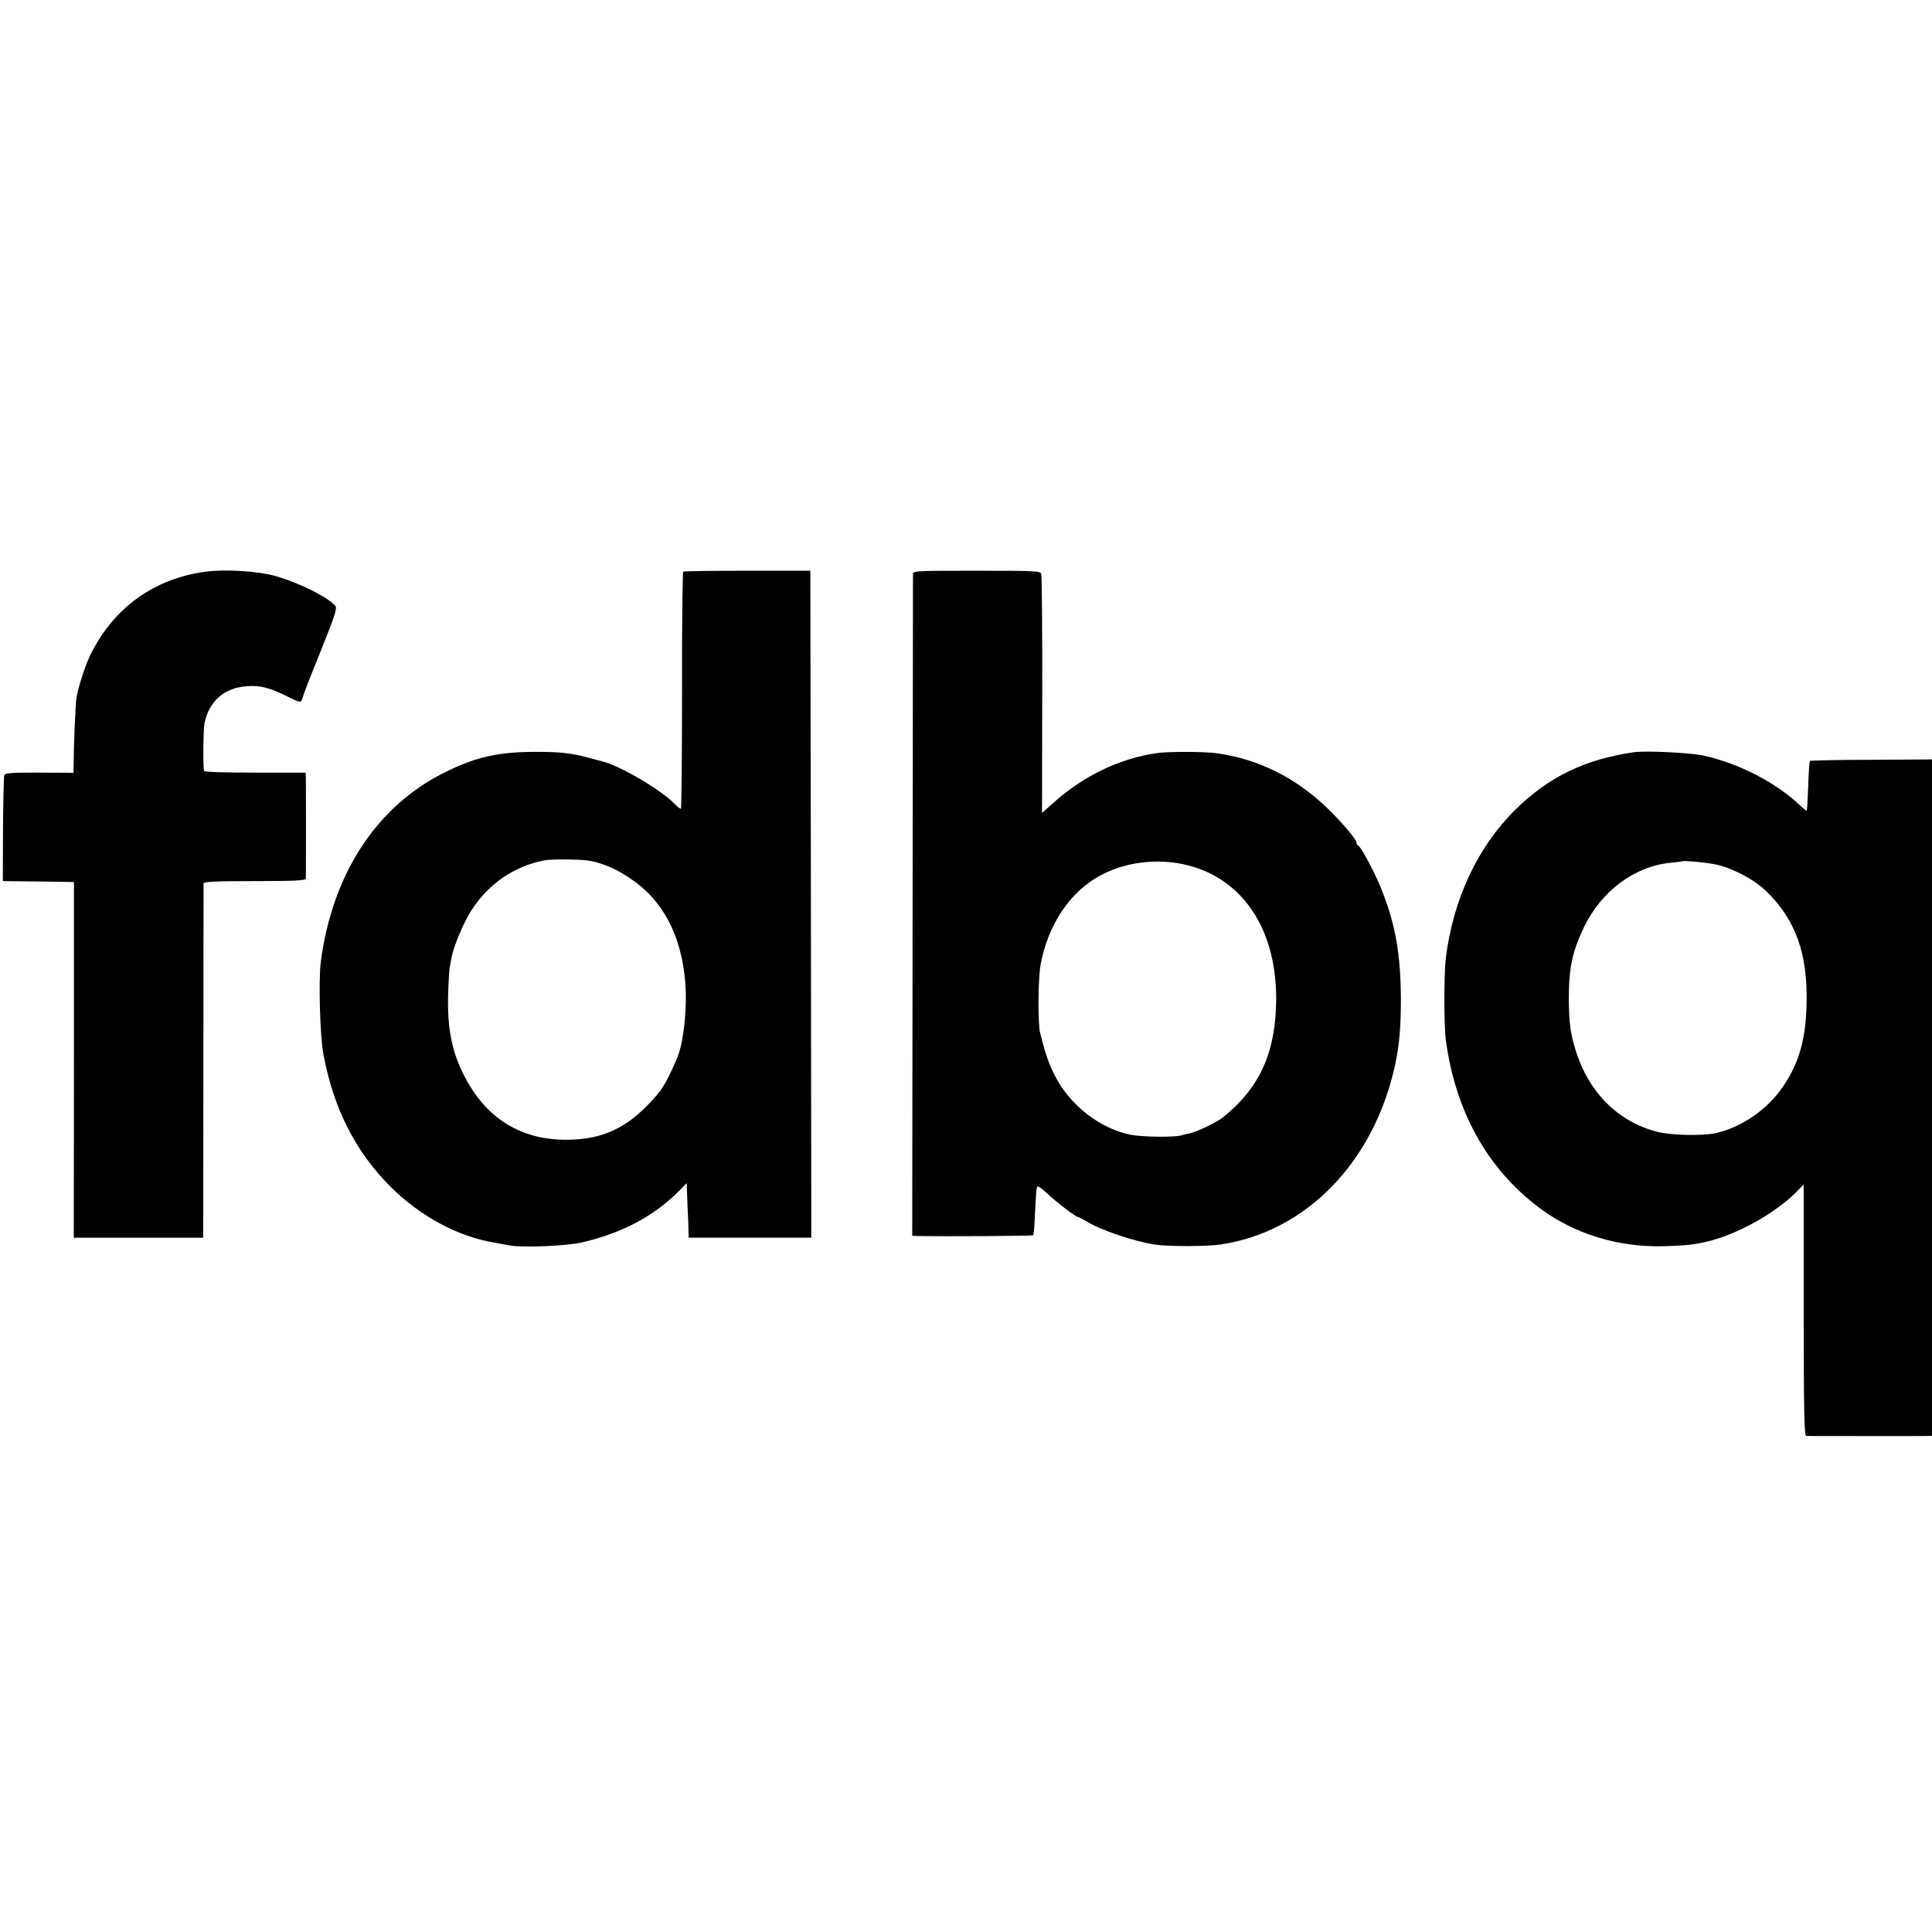
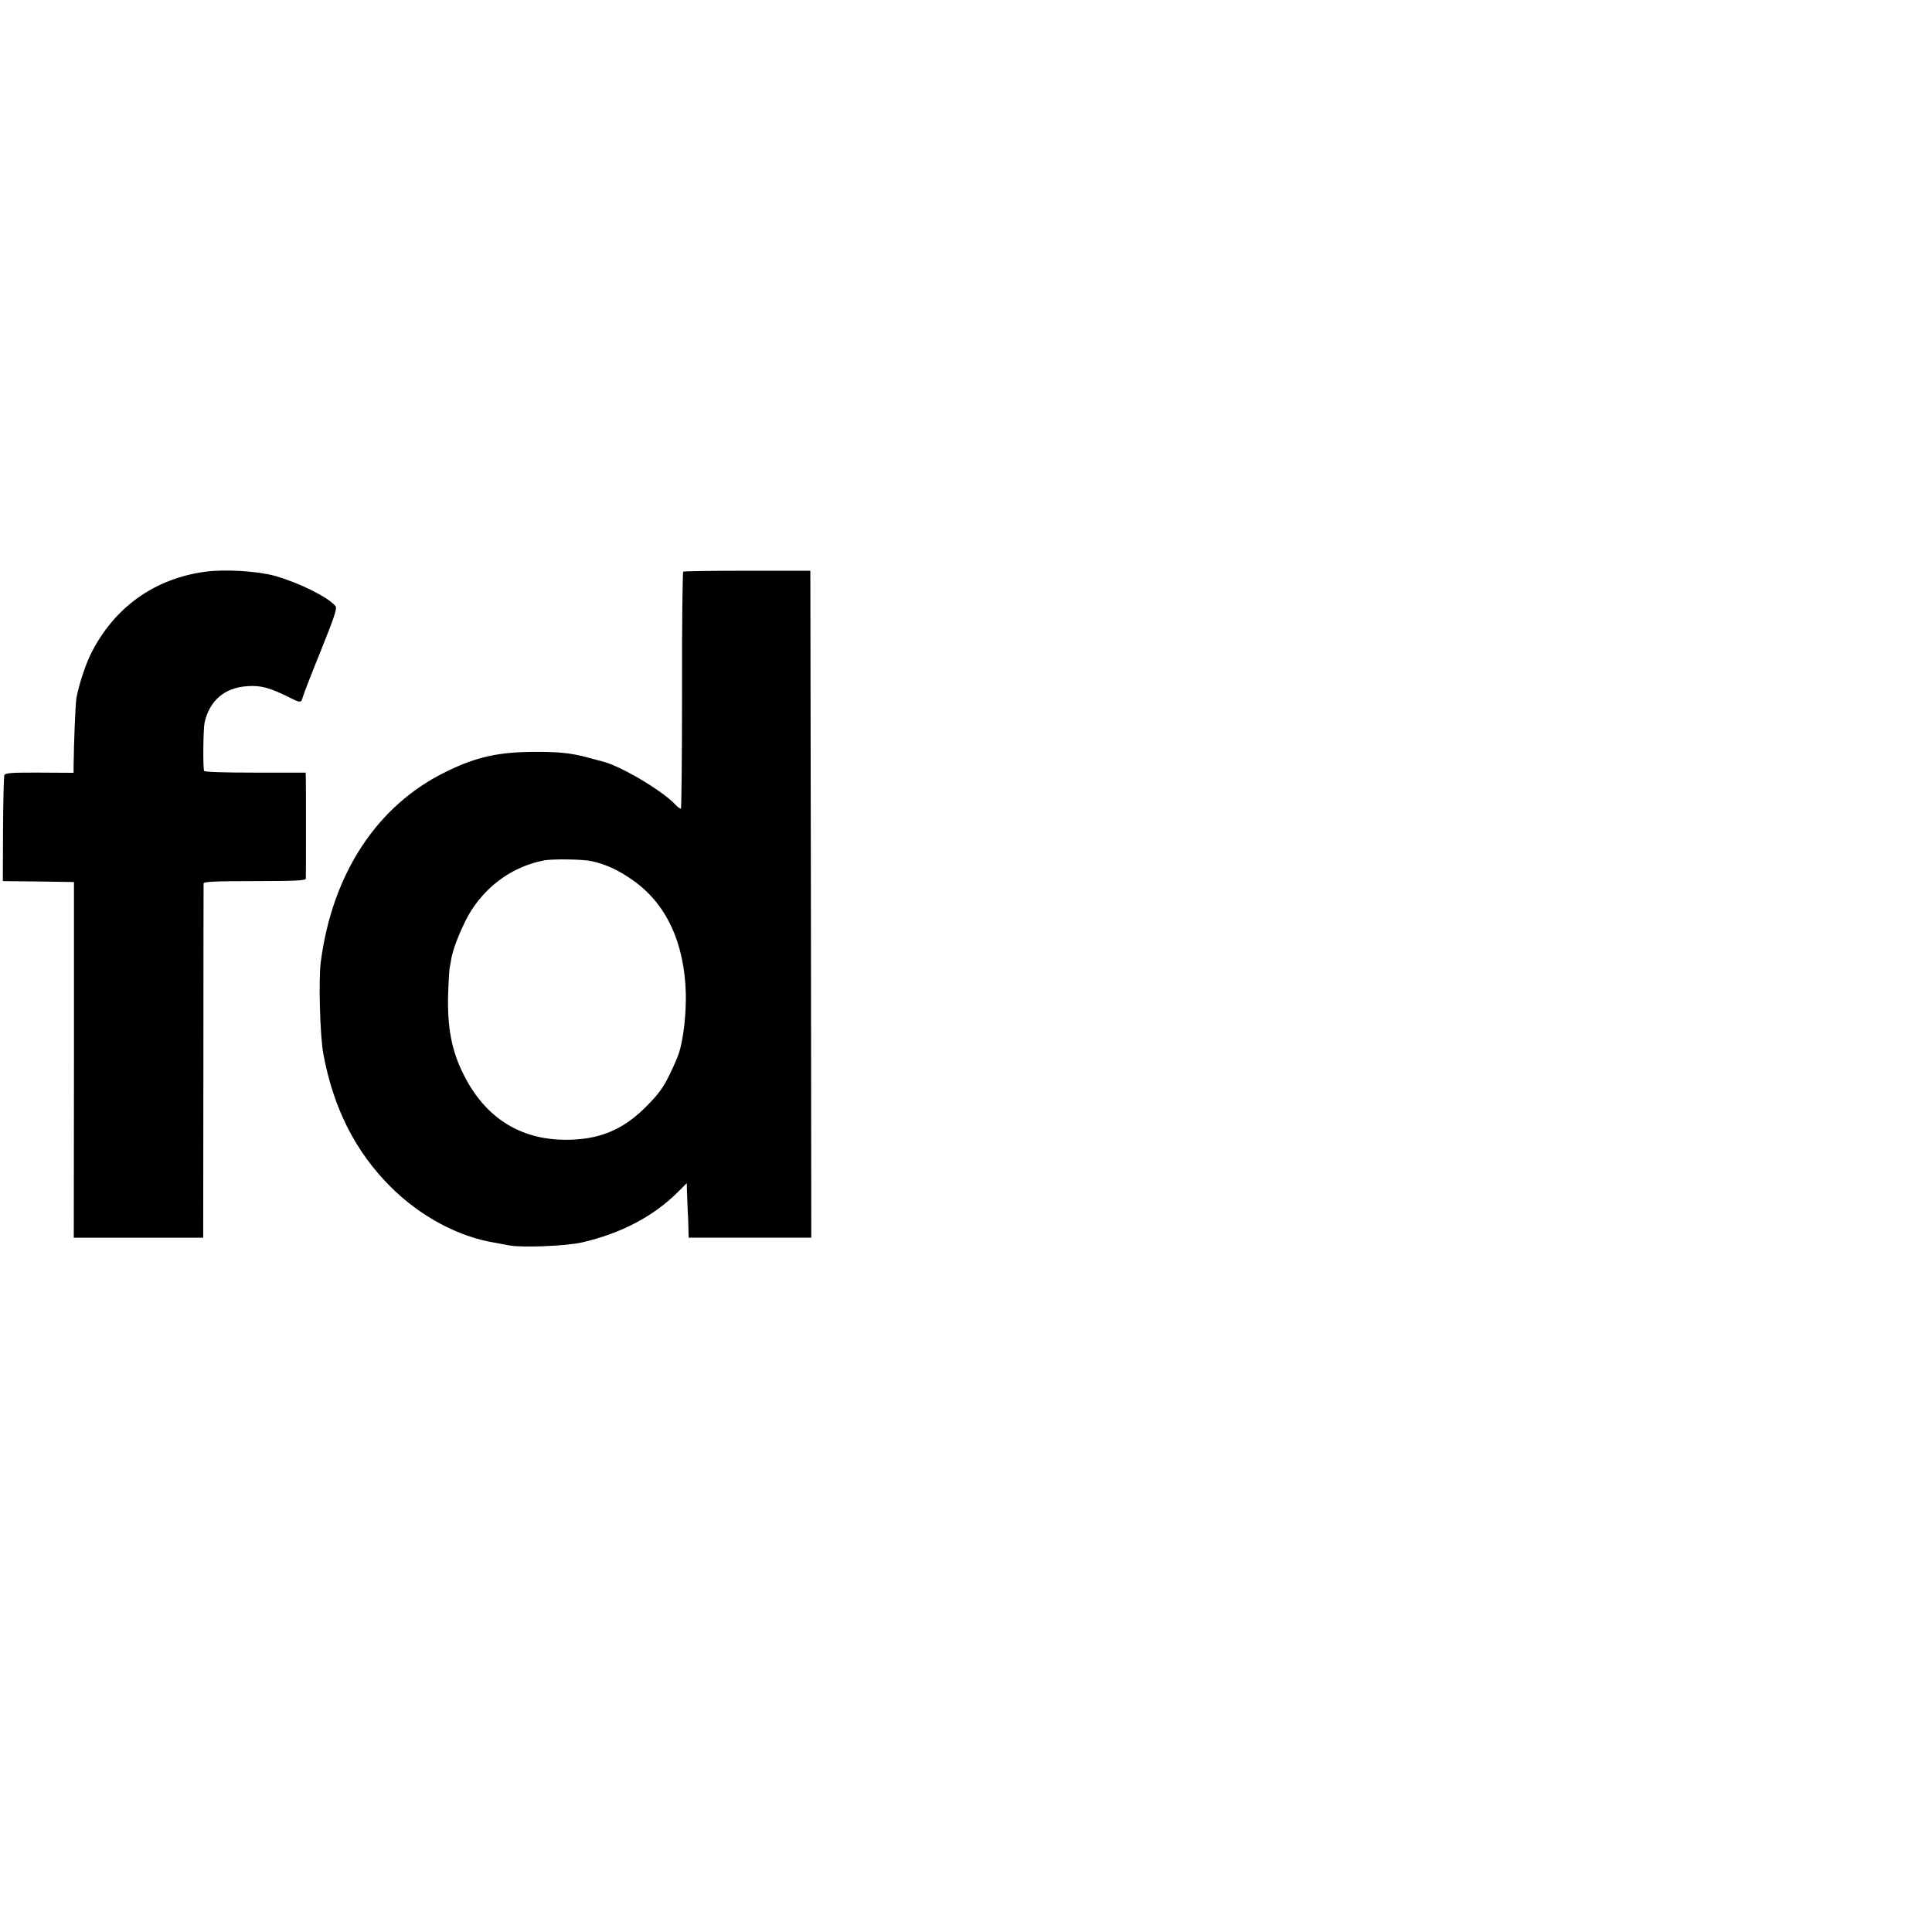
<svg xmlns="http://www.w3.org/2000/svg" version="1.0" width="1024pt" height="1024pt" viewBox="0 0 1024 1024" preserveAspectRatio="xMidYMid meet">
  <g transform="translate(0,1024) scale(0.1,-0.1)" fill="#000000" stroke="none">
    <path d="M1090 7210 c-271 -36 -485 -189 -608 -435 -30 -60 -65 -168 -77 -235 -5 -28 -14 -241 -15 -370 l0 -26 -181 1 c-143 1 -182 -2 -186 -13 -3 -7 -6 -137 -7 -287 l-1 -275 188 -2 189 -3 0 -942 -1 -943 343 0 343 0 1 933 c0 512 1 938 1 945 1 9 62 12 271 12 209 0 270 3 271 13 1 18 1 497 0 532 l-1 30 -266 0 c-162 0 -268 3 -272 9 -7 12 -5 219 2 254 25 117 105 187 225 195 73 6 122 -8 234 -64 48 -24 54 -24 61 4 3 13 46 124 96 247 72 179 88 226 78 238 -39 47 -190 122 -318 159 -92 26 -266 37 -370 23z" />
    <path d="M3621 7210 c-3 -3 -7 -286 -6 -628 0 -343 -3 -626 -6 -628 -3 -2 -17 8 -30 22 -70 75 -296 208 -389 229 -8 2 -42 11 -75 20 -86 23 -146 30 -270 30 -200 0 -317 -25 -480 -105 -365 -177 -604 -539 -665 -1010 -12 -96 -4 -392 14 -487 53 -286 169 -516 355 -702 158 -158 361 -267 556 -298 17 -3 50 -9 75 -14 67 -13 304 -3 385 16 207 48 377 137 507 266 l48 48 1 -42 c1 -23 3 -69 4 -102 2 -33 4 -79 4 -102 l1 -43 325 0 325 0 -2 1767 -3 1768 -333 0 c-183 0 -337 -2 -341 -5z m-486 -1534 c79 -18 142 -47 220 -102 176 -123 273 -331 280 -600 2 -109 -12 -236 -35 -311 -6 -21 -30 -76 -53 -123 -33 -67 -59 -102 -122 -165 -124 -125 -252 -177 -429 -176 -242 1 -426 119 -539 346 -63 125 -86 247 -82 420 2 66 6 131 8 145 3 14 8 40 11 59 12 60 66 187 105 247 91 140 226 233 386 264 45 8 204 6 250 -4z" />
-     <path d="M4839 7195 c0 -11 -1 -804 -2 -1762 l-2 -1743 25 -1 c154 -3 612 0 616 4 3 3 8 58 10 124 3 65 7 124 10 131 2 9 20 -1 49 -29 52 -49 156 -129 168 -129 4 0 24 -11 45 -23 73 -46 249 -106 367 -124 66 -10 276 -10 345 1 456 68 817 442 926 960 21 102 29 194 29 341 -1 237 -29 395 -101 577 -36 91 -110 230 -125 236 -5 2 -9 8 -9 14 0 17 -60 90 -144 174 -169 168 -377 273 -601 302 -65 9 -257 9 -316 0 -194 -28 -385 -120 -540 -258 l-66 -59 1 625 c1 344 -2 632 -5 642 -6 16 -34 17 -343 17 -329 0 -336 0 -337 -20z m1491 -1551 c275 -87 436 -348 434 -704 -2 -277 -87 -466 -282 -622 -32 -26 -132 -74 -172 -84 -19 -4 -42 -9 -50 -12 -41 -11 -212 -8 -270 4 -162 34 -317 155 -397 309 -35 69 -51 114 -80 230 -13 51 -11 285 2 360 39 215 158 392 323 478 144 76 332 92 492 41z" />
-     <path d="M8660 6253 c-261 -38 -449 -129 -629 -305 -199 -197 -330 -475 -368 -788 -10 -82 -10 -357 0 -431 51 -379 218 -680 492 -888 186 -141 423 -214 670 -206 120 4 155 8 230 26 159 40 350 147 463 258 l42 43 0 -666 c0 -526 3 -666 13 -667 16 0 616 -1 645 0 l22 1 0 1793 0 1792 -321 -2 c-176 0 -323 -4 -326 -6 -3 -3 -7 -63 -9 -133 -3 -71 -6 -129 -8 -131 -1 -1 -16 10 -32 25 -127 123 -331 228 -519 268 -74 15 -302 26 -365 17z m430 -594 c87 -17 208 -80 271 -142 157 -152 222 -335 214 -602 -4 -183 -41 -312 -124 -433 -83 -123 -220 -217 -358 -248 -73 -15 -232 -12 -308 7 -208 52 -365 209 -434 433 -28 90 -35 149 -36 271 0 165 18 249 80 380 92 192 269 324 459 342 34 3 62 7 64 8 5 5 120 -6 172 -16z" />
  </g>
</svg>